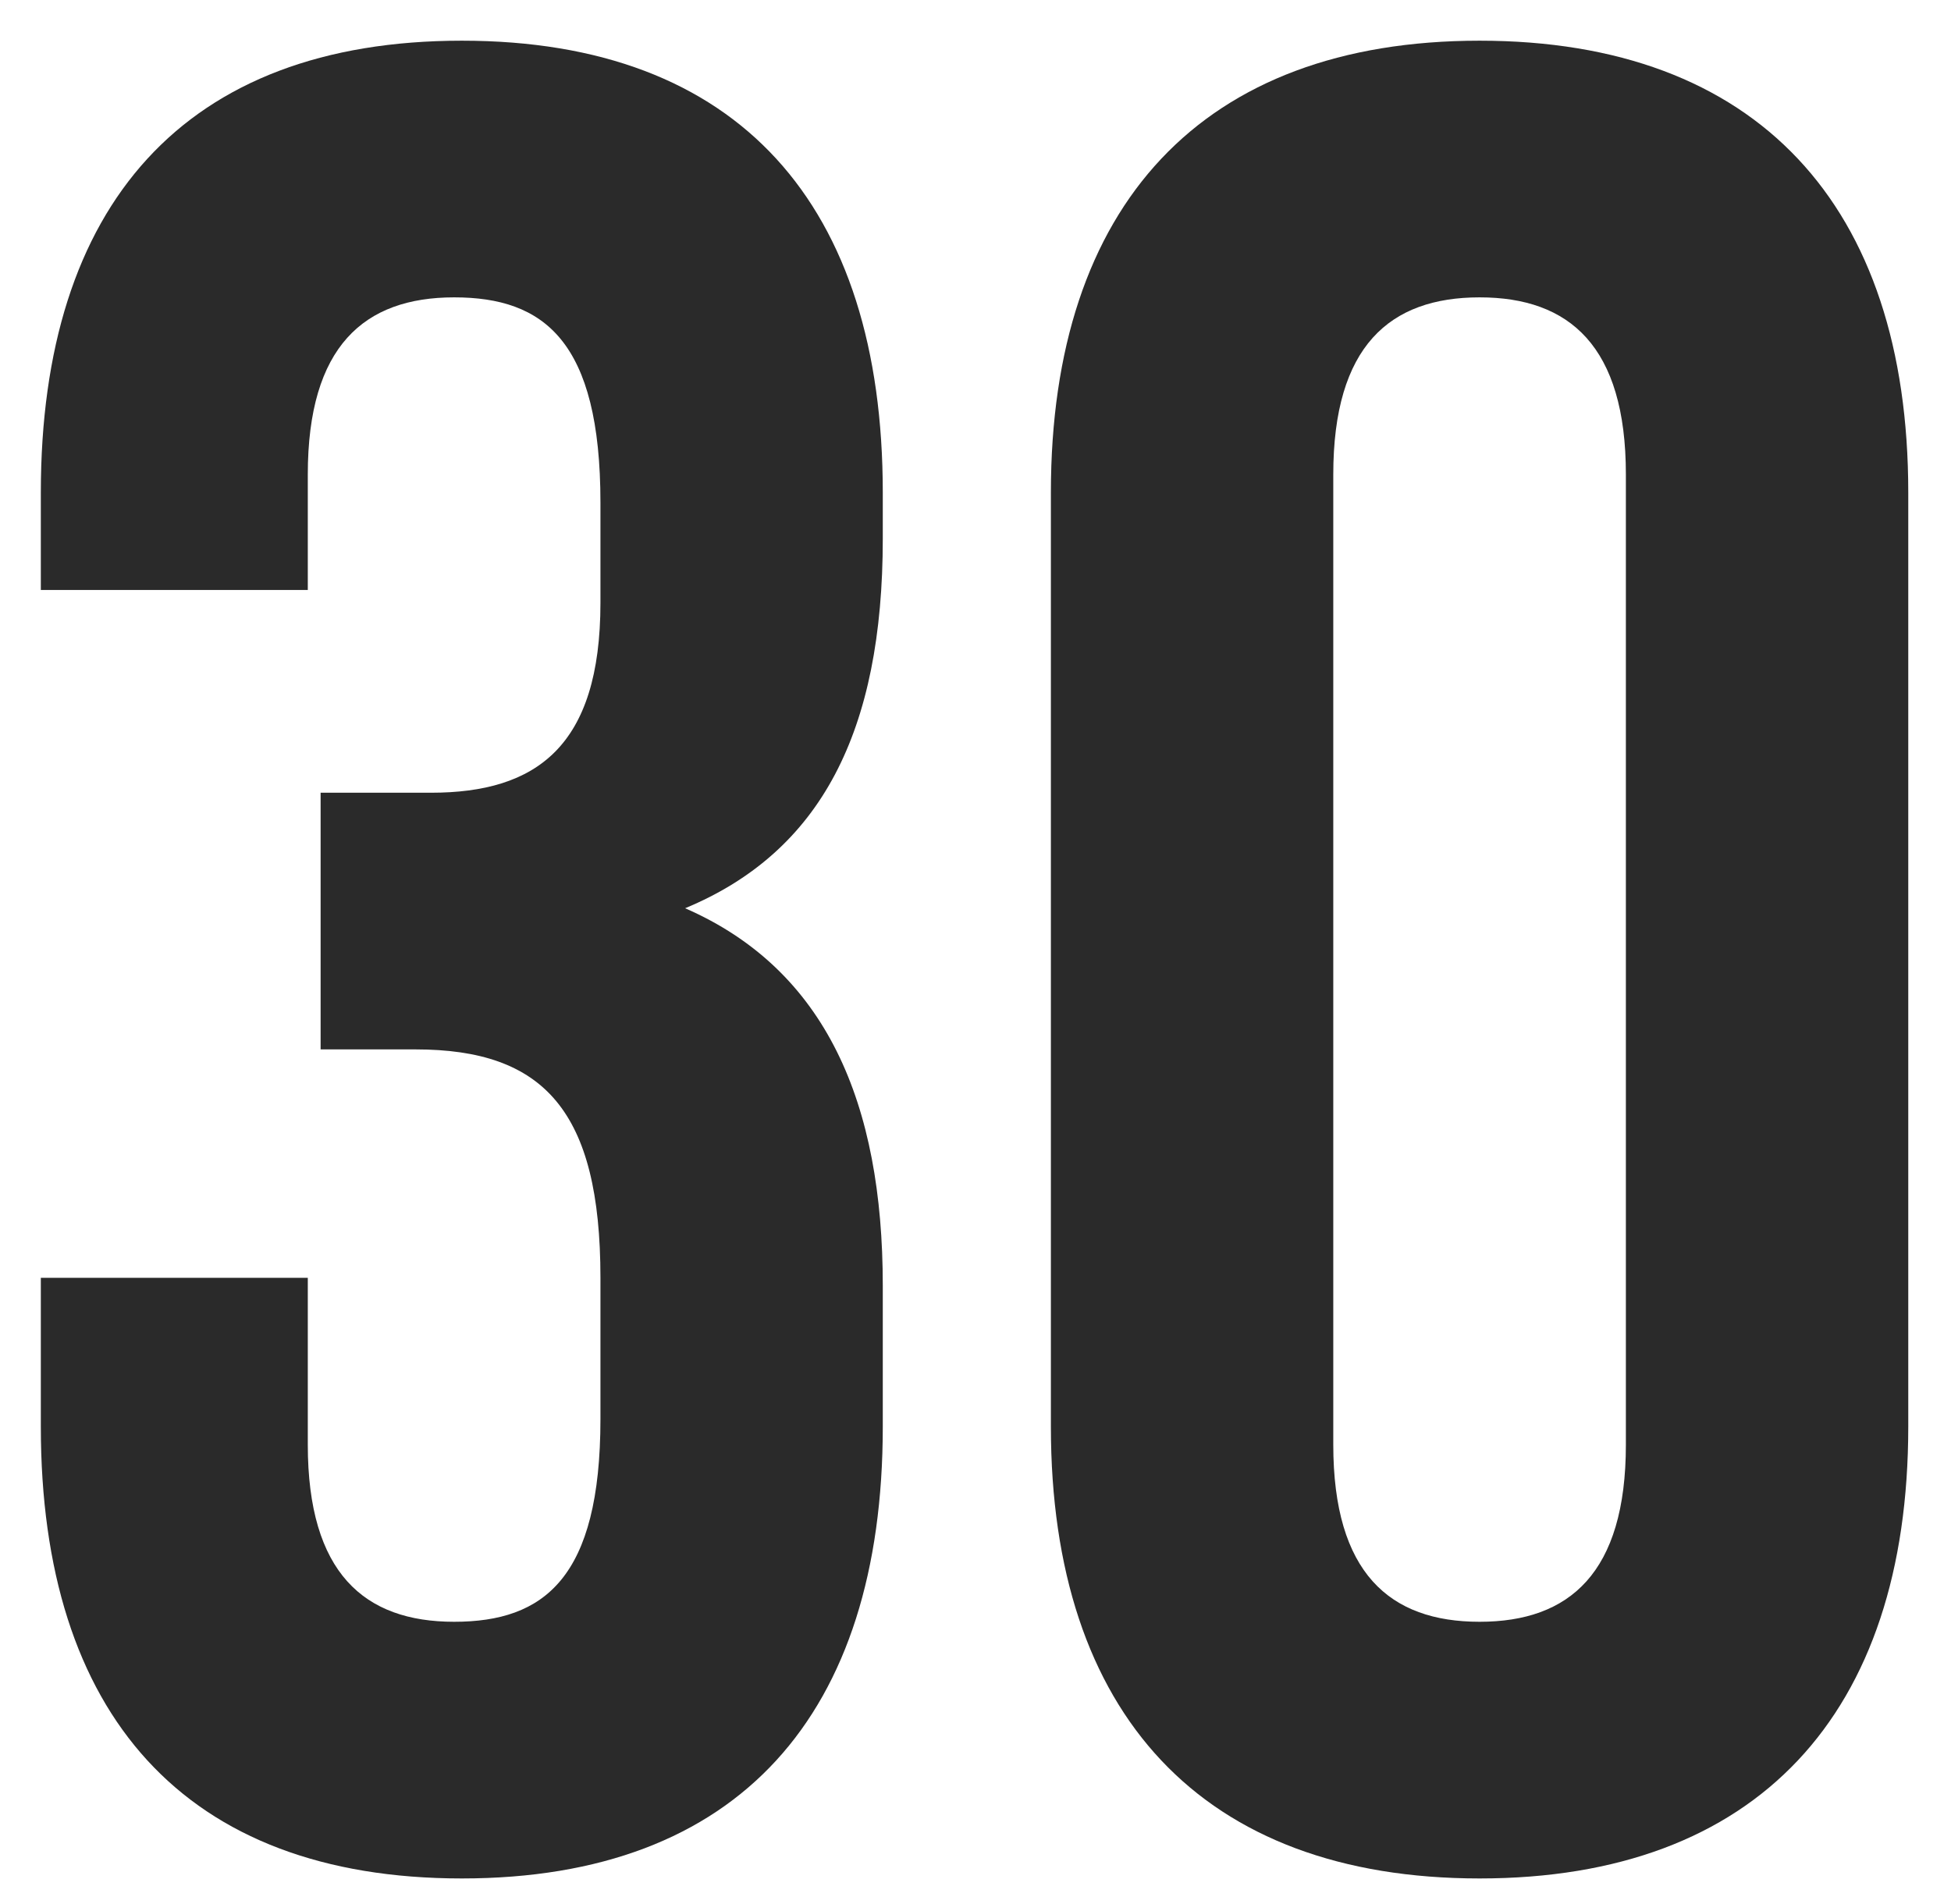
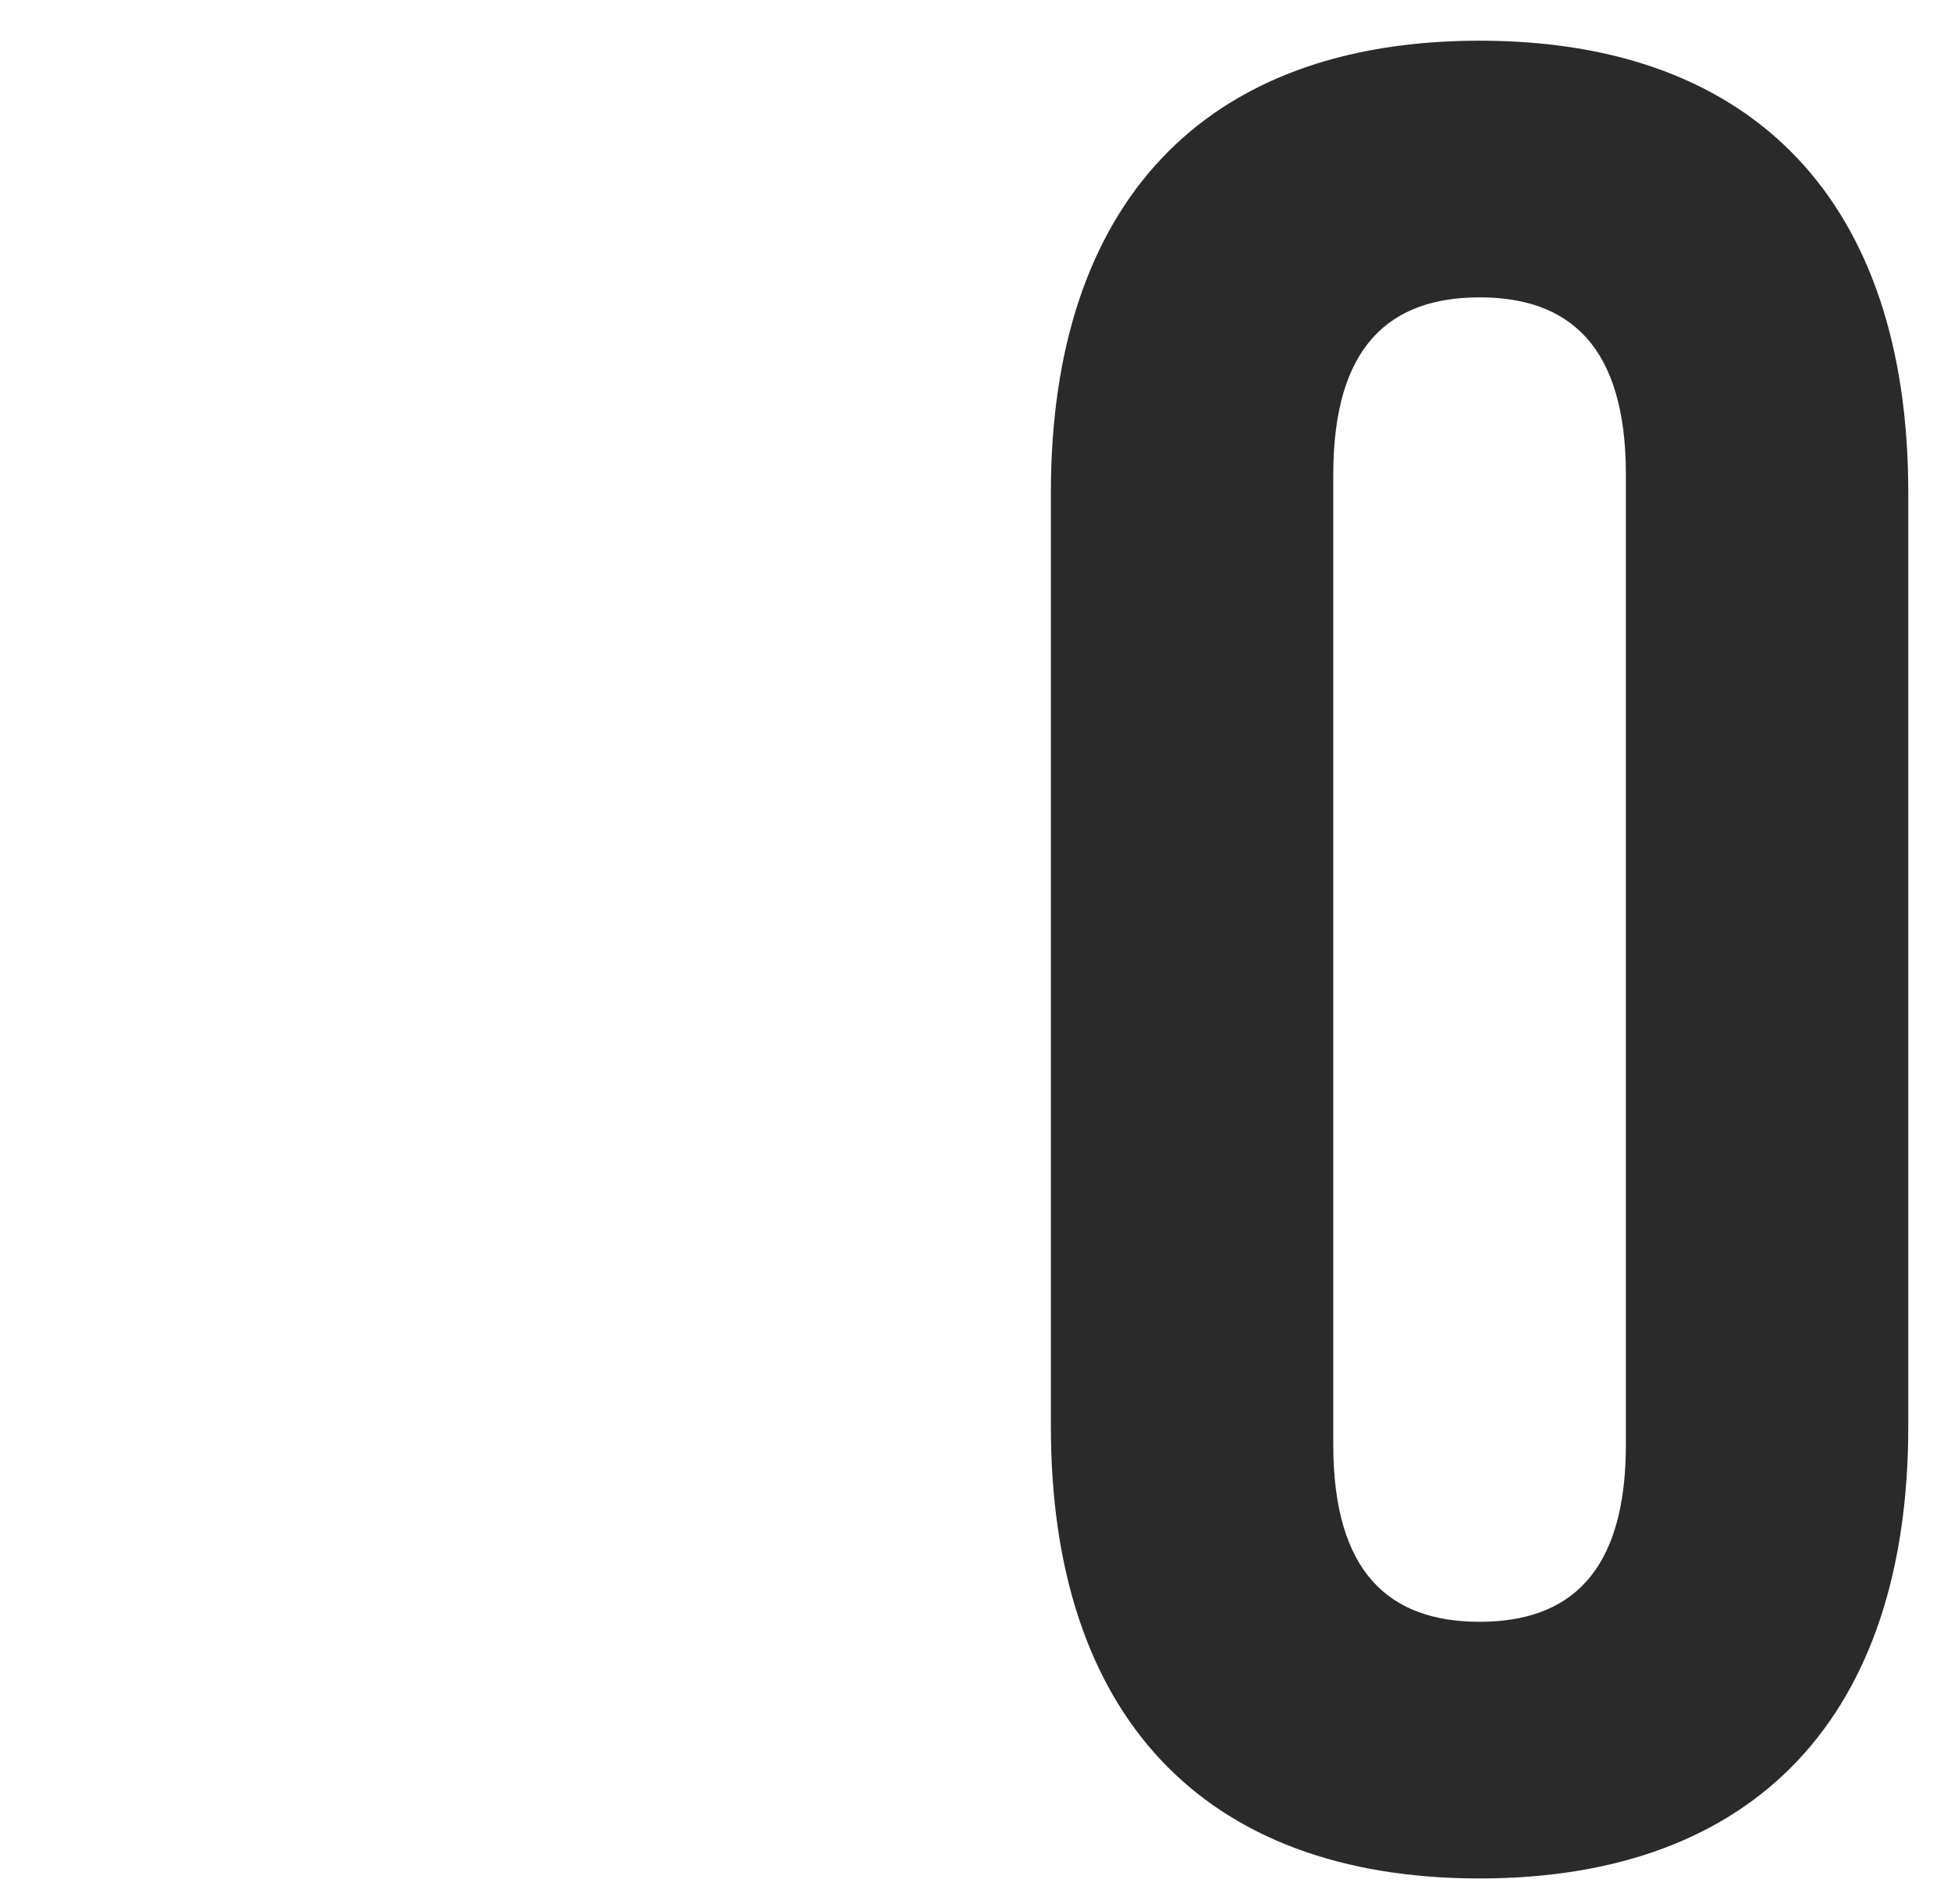
<svg xmlns="http://www.w3.org/2000/svg" width="42" height="41" viewBox="0 0 42 41" fill="none">
  <path d="M28.702 10.215V31.103C28.702 33.866 29.917 34.916 31.852 34.916C33.786 34.916 35.001 33.866 35.001 31.103V10.215C35.001 7.452 33.786 6.402 31.852 6.402C29.917 6.402 28.702 7.452 28.702 10.215ZM22.623 30.716V10.602C22.623 4.413 25.883 0.876 31.852 0.876C37.819 0.876 41.08 4.413 41.08 10.602V30.716C41.08 36.906 37.819 40.442 31.852 40.442C25.883 40.442 22.623 36.906 22.623 30.716Z" fill="#2A2A2A" />
-   <path d="M12.926 12.978V10.823C12.926 7.341 11.71 6.402 9.776 6.402C7.842 6.402 6.626 7.452 6.626 10.215V12.702H0.879V10.602C0.879 4.413 3.973 0.876 9.942 0.876C15.91 0.876 19.004 4.413 19.004 10.602V11.596C19.004 15.741 17.678 18.338 14.749 19.554C17.788 20.88 19.004 23.754 19.004 27.677V30.716C19.004 36.906 15.91 40.442 9.942 40.442C3.973 40.442 0.879 36.906 0.879 30.716V27.511H6.626V31.103C6.626 33.866 7.842 34.916 9.776 34.916C11.71 34.916 12.926 33.977 12.926 30.551V27.511C12.926 23.919 11.71 22.593 8.947 22.593H6.902V17.067H9.278C11.544 17.067 12.926 16.073 12.926 12.978Z" fill="#2A2A2A" />
</svg>